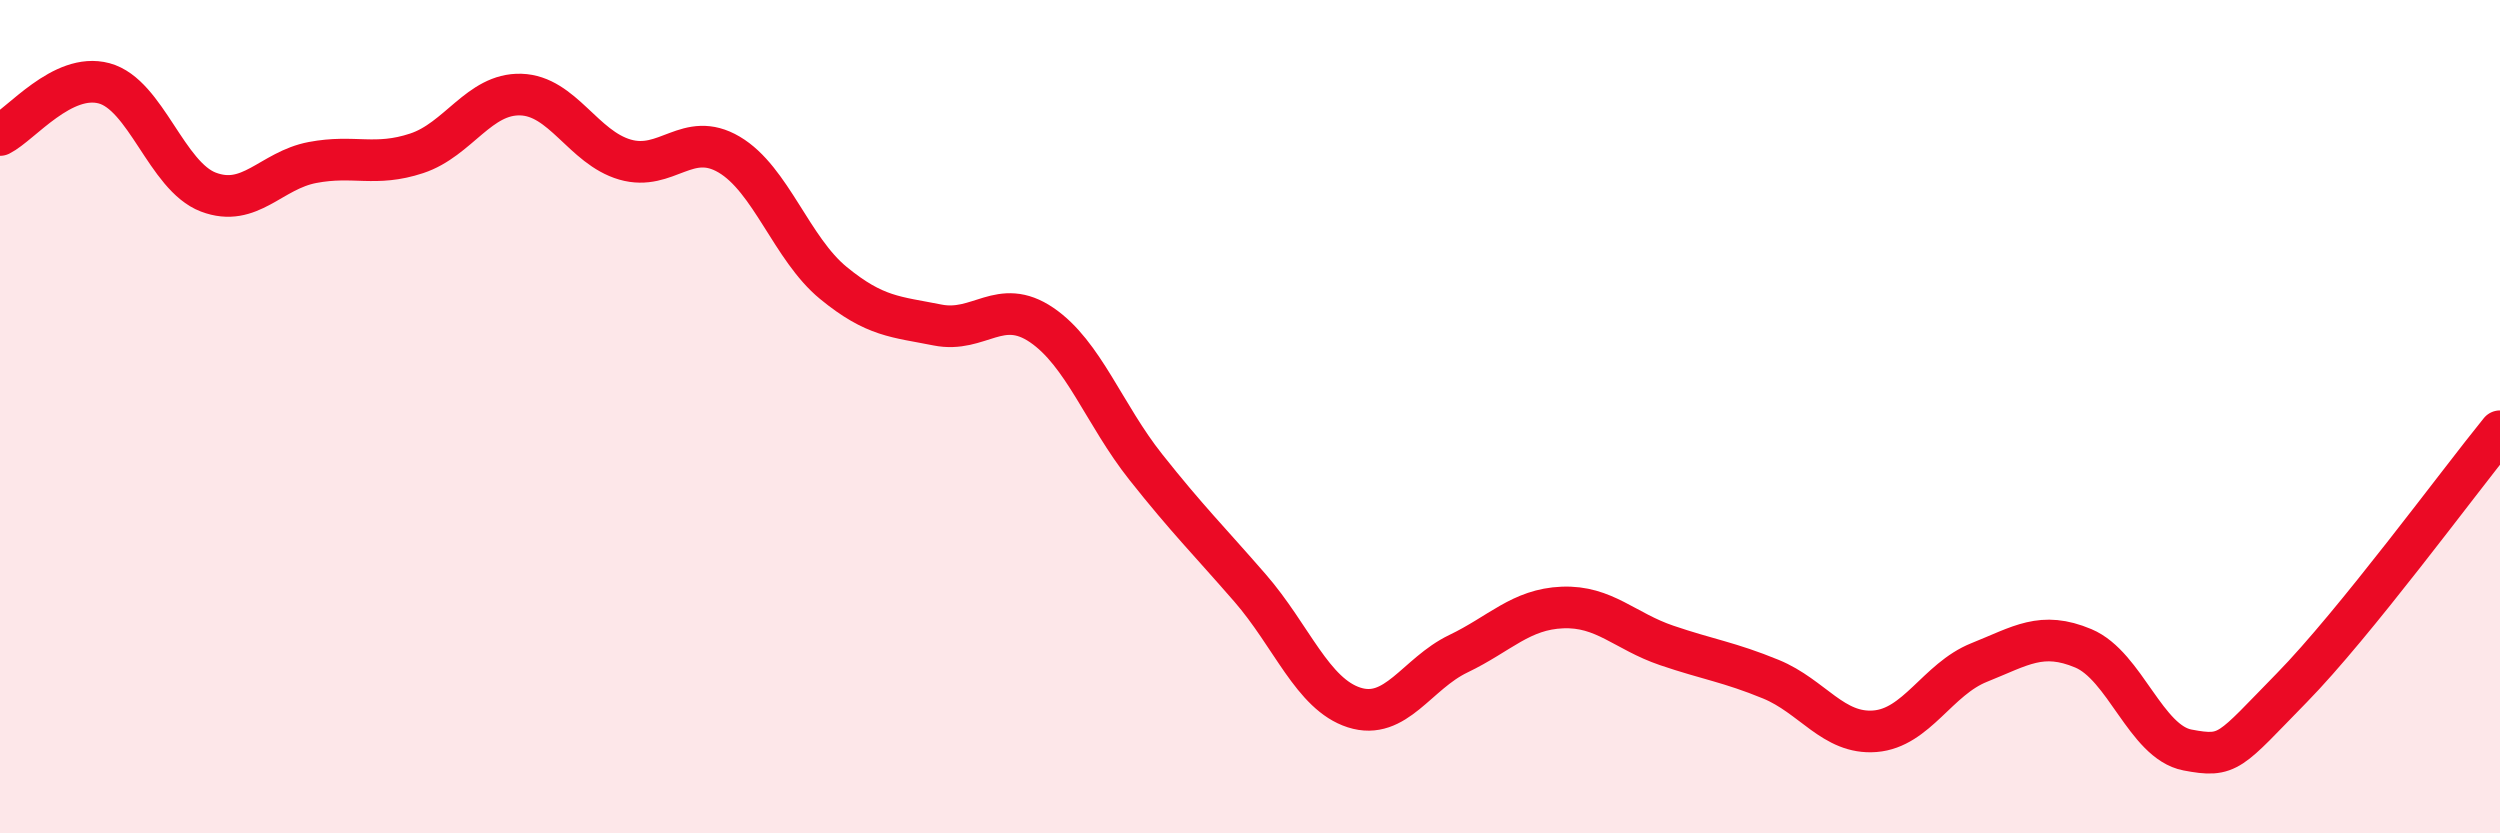
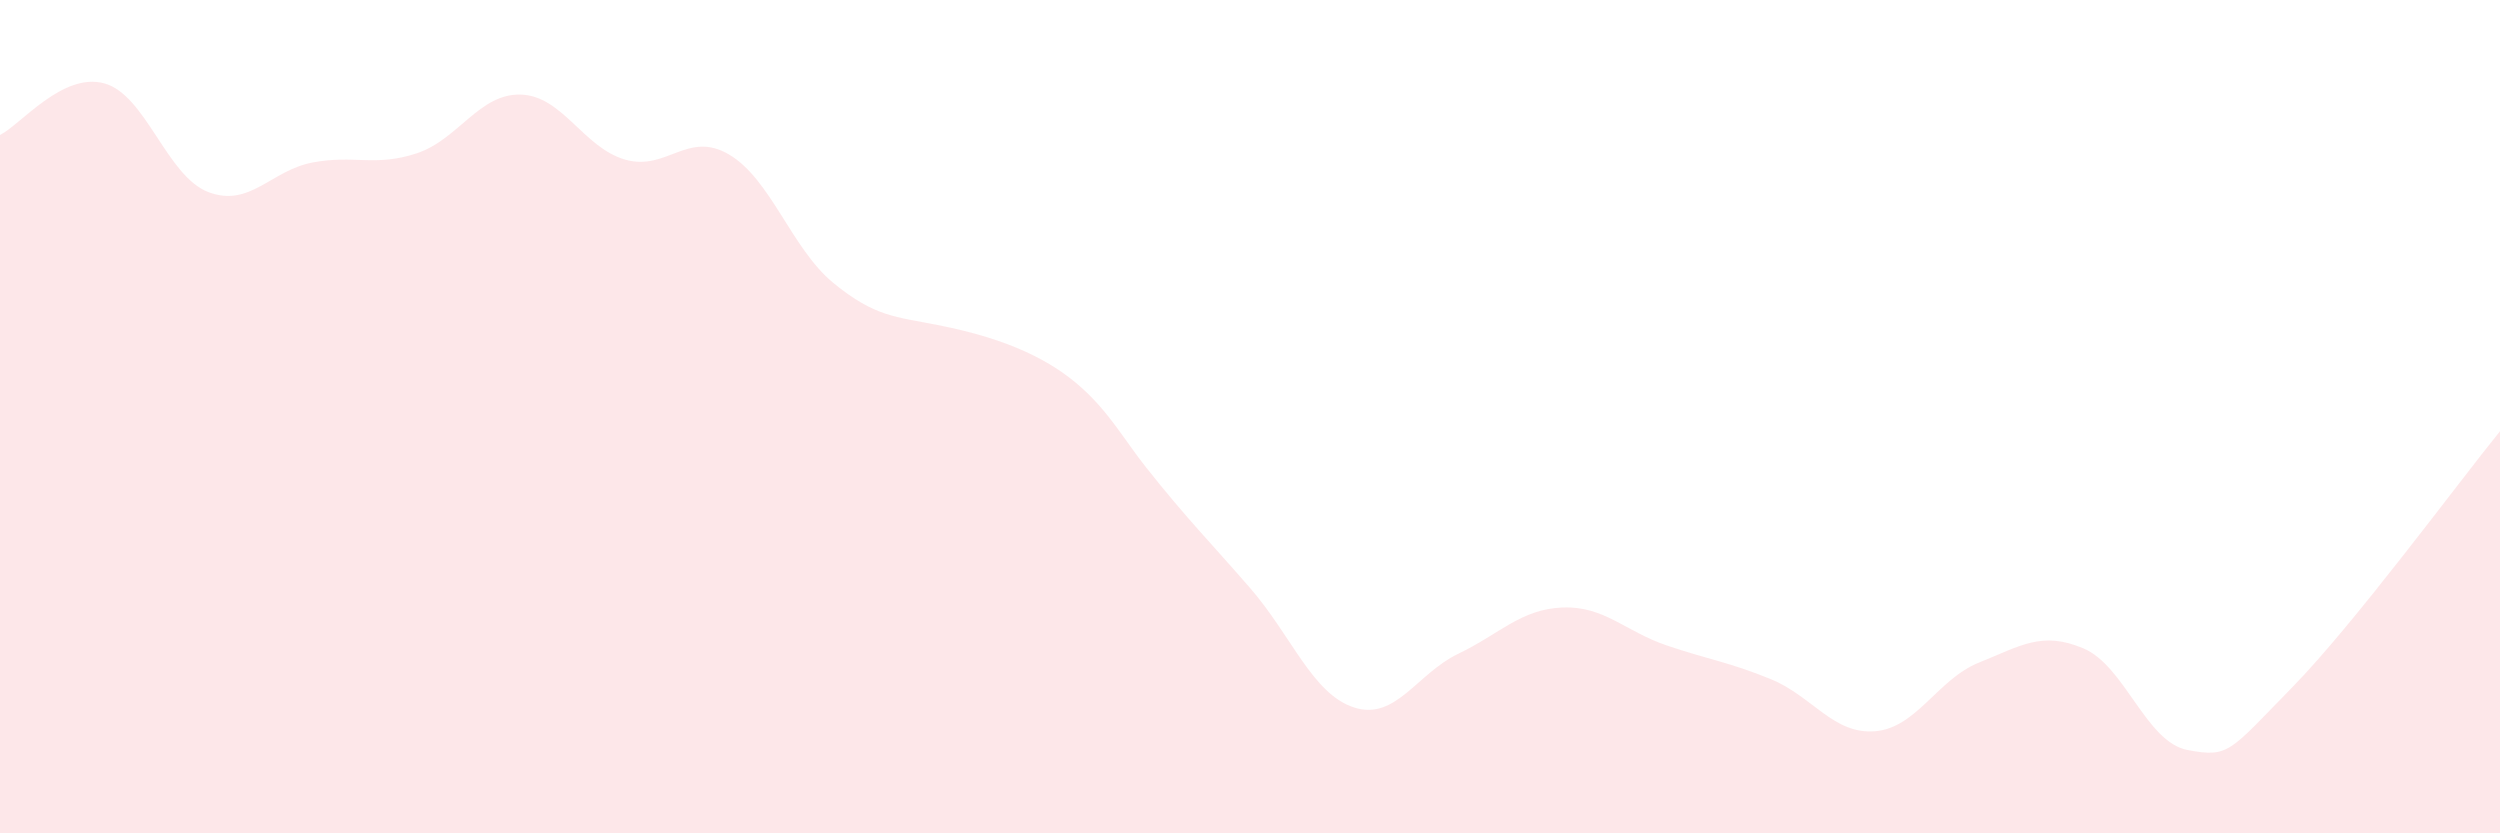
<svg xmlns="http://www.w3.org/2000/svg" width="60" height="20" viewBox="0 0 60 20">
-   <path d="M 0,3.24 C 0.5,2.99 1.5,1.73 2.5,2 C 3.5,2.27 4,4.23 5,4.61 C 6,4.99 6.5,4.09 7.5,3.9 C 8.5,3.71 9,4.01 10,3.68 C 11,3.35 11.5,2.24 12.5,2.27 C 13.5,2.3 14,3.54 15,3.83 C 16,4.12 16.5,3.12 17.5,3.71 C 18.5,4.3 19,5.97 20,6.79 C 21,7.61 21.5,7.6 22.5,7.8 C 23.5,8 24,7.12 25,7.8 C 26,8.48 26.5,9.95 27.5,11.21 C 28.5,12.47 29,12.96 30,14.11 C 31,15.26 31.5,16.66 32.5,16.98 C 33.5,17.3 34,16.17 35,15.69 C 36,15.21 36.5,14.62 37.5,14.58 C 38.5,14.54 39,15.15 40,15.49 C 41,15.83 41.5,15.89 42.5,16.3 C 43.5,16.71 44,17.63 45,17.55 C 46,17.47 46.5,16.3 47.5,15.9 C 48.5,15.5 49,15.14 50,15.56 C 51,15.98 51.5,17.81 52.5,18 C 53.5,18.19 53.5,18.04 55,16.51 C 56.5,14.98 59,11.58 60,10.35L60 20L0 20Z" fill="#EB0A25" opacity="0.1" stroke-linecap="round" stroke-linejoin="round" />
-   <path d="M 0,3.24 C 0.5,2.99 1.5,1.73 2.5,2 C 3.5,2.27 4,4.23 5,4.61 C 6,4.99 6.5,4.09 7.5,3.9 C 8.5,3.71 9,4.01 10,3.68 C 11,3.35 11.5,2.24 12.5,2.27 C 13.5,2.3 14,3.54 15,3.83 C 16,4.12 16.5,3.12 17.5,3.71 C 18.5,4.3 19,5.97 20,6.79 C 21,7.61 21.5,7.6 22.5,7.8 C 23.5,8 24,7.12 25,7.8 C 26,8.48 26.5,9.95 27.5,11.21 C 28.5,12.47 29,12.96 30,14.11 C 31,15.26 31.5,16.66 32.5,16.98 C 33.5,17.3 34,16.17 35,15.69 C 36,15.21 36.5,14.62 37.5,14.58 C 38.5,14.54 39,15.15 40,15.49 C 41,15.83 41.5,15.89 42.5,16.3 C 43.5,16.71 44,17.63 45,17.55 C 46,17.47 46.5,16.3 47.5,15.9 C 48.5,15.5 49,15.14 50,15.56 C 51,15.98 51.5,17.81 52.5,18 C 53.5,18.19 53.5,18.04 55,16.51 C 56.5,14.98 59,11.58 60,10.35" stroke="#EB0A25" stroke-width="1" fill="none" stroke-linecap="round" stroke-linejoin="round" />
+   <path d="M 0,3.24 C 0.5,2.99 1.5,1.73 2.5,2 C 3.5,2.27 4,4.23 5,4.61 C 6,4.99 6.5,4.09 7.5,3.9 C 8.5,3.71 9,4.01 10,3.68 C 11,3.35 11.5,2.24 12.5,2.27 C 13.5,2.3 14,3.54 15,3.83 C 16,4.12 16.5,3.12 17.5,3.71 C 18.5,4.3 19,5.97 20,6.79 C 21,7.61 21.5,7.6 22.5,7.8 C 26,8.48 26.5,9.95 27.5,11.21 C 28.5,12.47 29,12.96 30,14.11 C 31,15.26 31.5,16.66 32.5,16.98 C 33.5,17.3 34,16.17 35,15.69 C 36,15.21 36.5,14.62 37.5,14.58 C 38.5,14.54 39,15.15 40,15.49 C 41,15.83 41.5,15.89 42.5,16.3 C 43.5,16.71 44,17.63 45,17.55 C 46,17.47 46.5,16.3 47.5,15.9 C 48.5,15.5 49,15.14 50,15.56 C 51,15.98 51.5,17.81 52.5,18 C 53.5,18.19 53.5,18.04 55,16.51 C 56.5,14.98 59,11.58 60,10.35L60 20L0 20Z" fill="#EB0A25" opacity="0.1" stroke-linecap="round" stroke-linejoin="round" />
</svg>